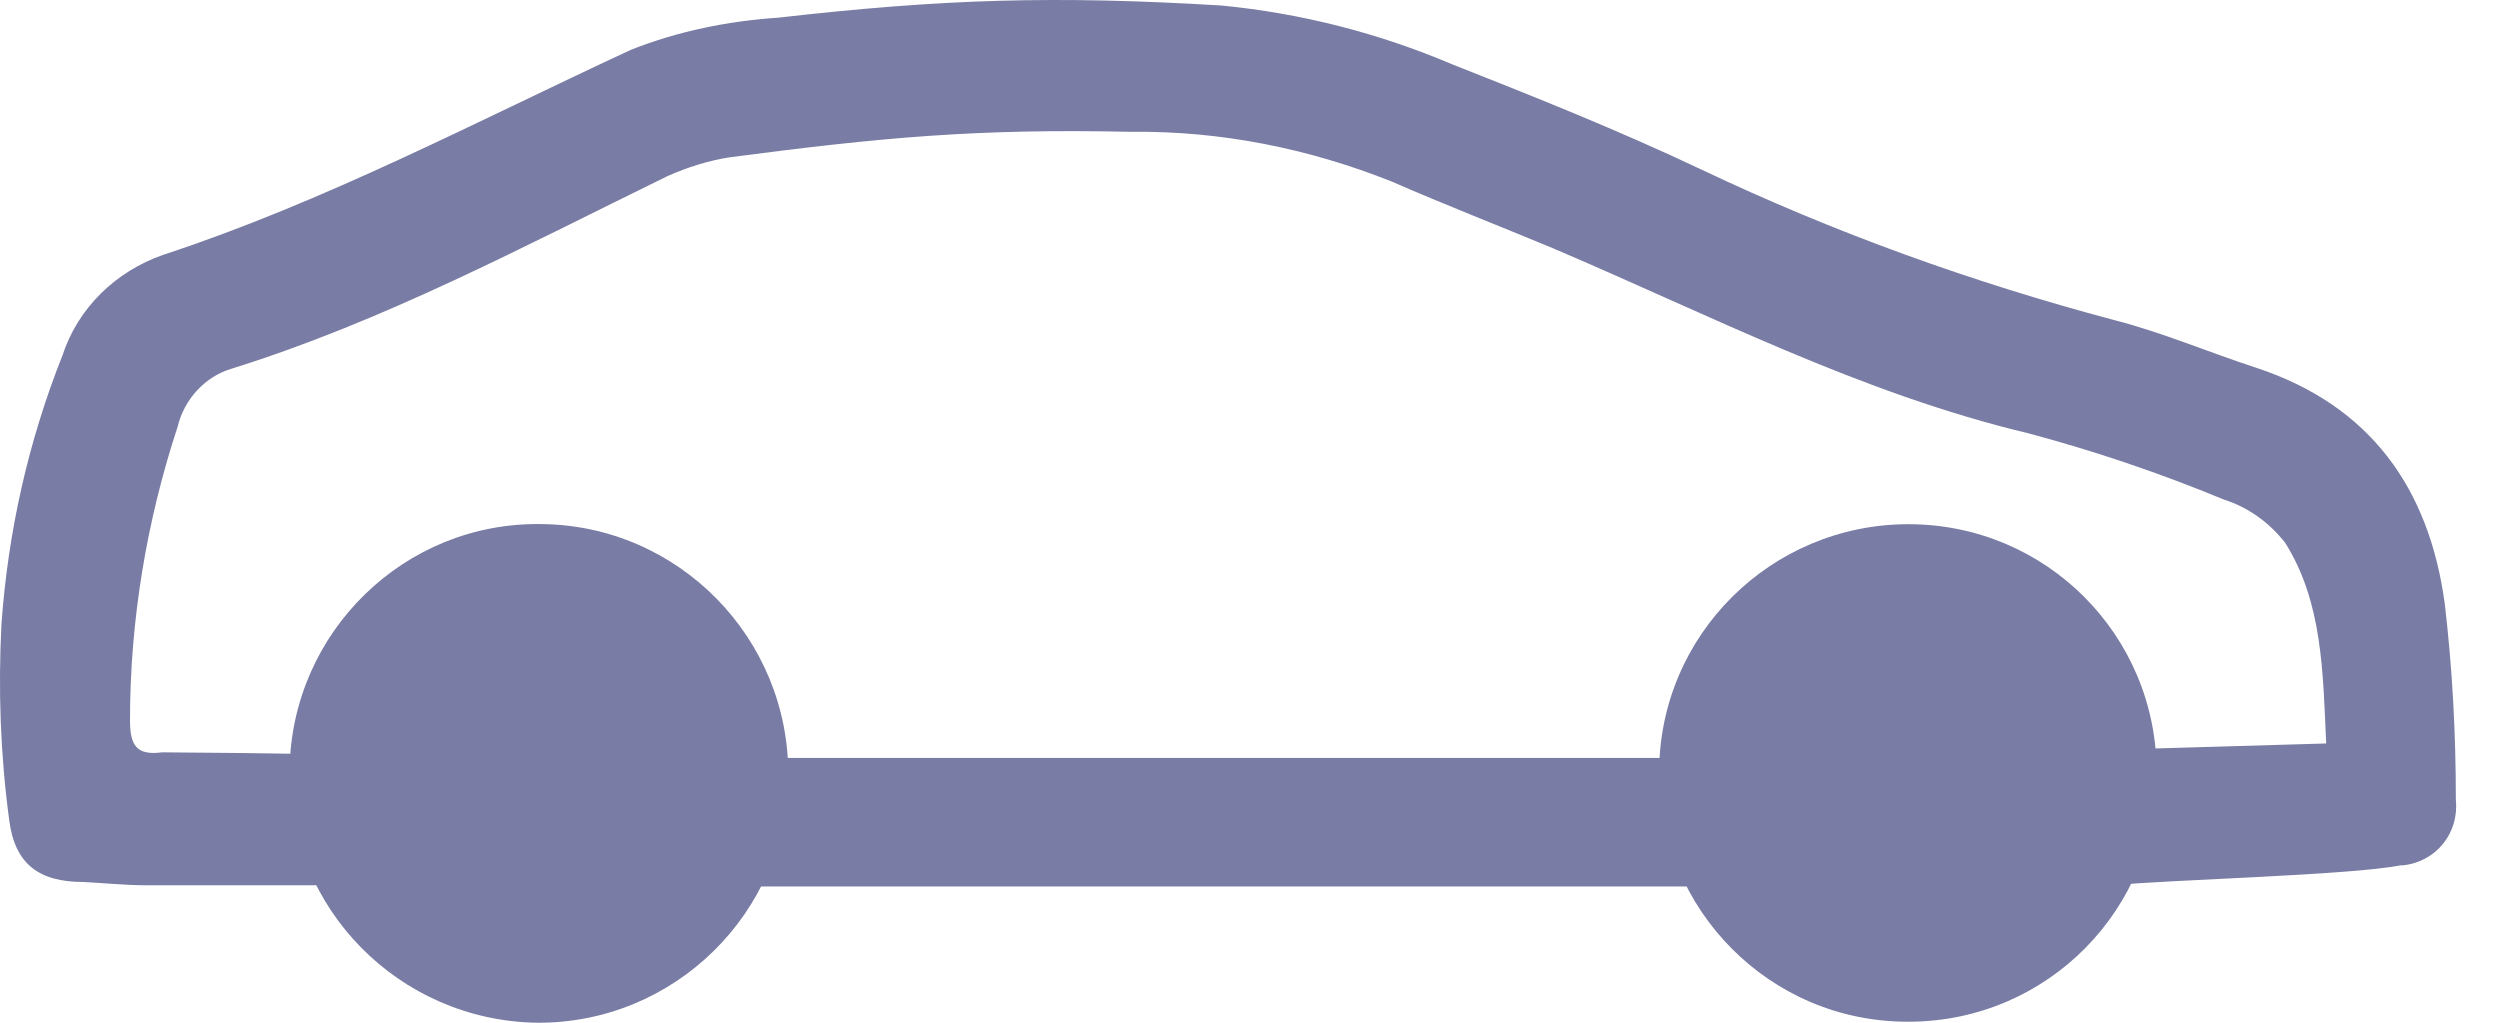
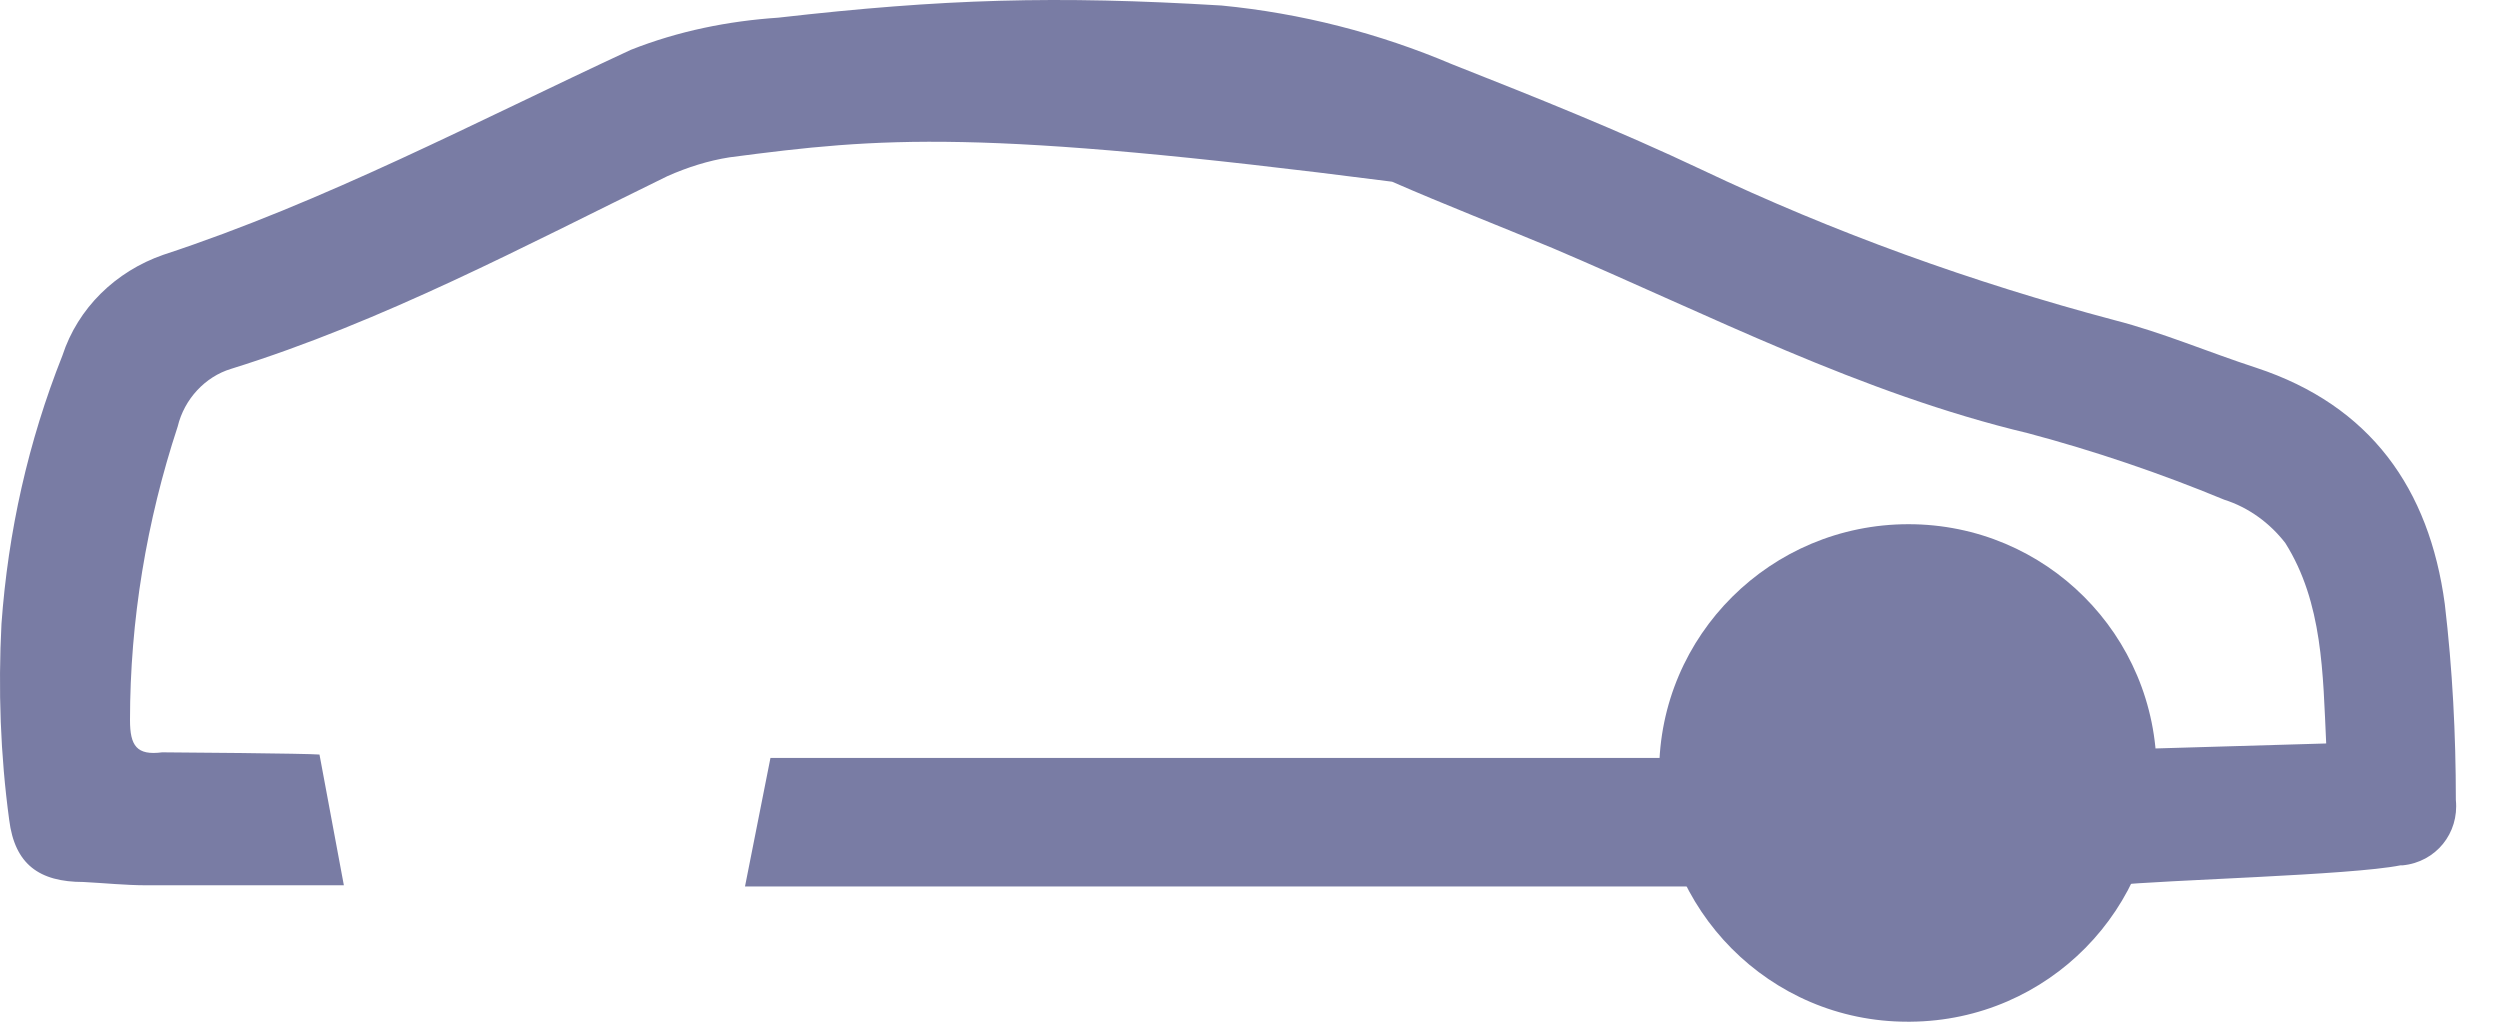
<svg xmlns="http://www.w3.org/2000/svg" width="44" height="18" viewBox="0 0 44 18" fill="none">
-   <path d="M37.197 15.581L37.587 13.183L40.941 13.085C40.883 11.857 40.883 10.608 40.22 9.555C39.947 9.204 39.576 8.931 39.147 8.795C38.016 8.327 36.865 7.937 35.695 7.625C32.75 6.923 30.079 5.538 27.329 4.368C26.393 3.978 25.437 3.607 24.501 3.198C23.038 2.613 21.478 2.3 19.898 2.32C17.207 2.261 15.511 2.418 12.839 2.769C12.468 2.827 12.098 2.944 11.747 3.1C9.231 4.329 6.754 5.655 4.063 6.493C3.614 6.63 3.244 7.02 3.127 7.508C2.581 9.165 2.288 10.92 2.288 12.676C2.288 13.124 2.405 13.3 2.854 13.241C3.068 13.241 5.428 13.261 5.623 13.28L6.052 15.581C5.642 15.581 3.029 15.581 2.581 15.581C2.21 15.581 1.84 15.542 1.469 15.523C0.689 15.523 0.26 15.211 0.162 14.431C0.006 13.28 -0.033 12.13 0.026 10.979C0.143 9.36 0.494 7.781 1.098 6.259C1.371 5.421 2.035 4.777 2.873 4.485C5.72 3.549 8.373 2.144 11.103 0.877C11.942 0.545 12.819 0.37 13.697 0.311C16.603 -0.02 18.572 -0.079 21.498 0.097C22.902 0.233 24.267 0.584 25.554 1.13C27.036 1.715 28.499 2.3 29.942 2.983C32.282 4.095 34.72 4.972 37.216 5.635C38.055 5.85 38.874 6.201 39.713 6.474C41.721 7.137 42.755 8.6 43.028 10.628C43.164 11.778 43.223 12.929 43.223 14.08C43.282 14.665 42.872 15.172 42.287 15.23C42.267 15.23 42.267 15.23 42.248 15.23C41.37 15.406 38.113 15.484 37.197 15.581Z" fill="#797CA4" />
-   <path d="M9.524 9.224C11.942 9.243 13.892 11.233 13.873 13.651C13.853 16.069 11.864 18.019 9.446 18C7.028 17.961 5.077 15.991 5.097 13.573C5.097 13.553 5.097 13.553 5.097 13.534C5.136 11.116 7.125 9.185 9.524 9.224Z" fill="#797CA4" />
+   <path d="M37.197 15.581L37.587 13.183L40.941 13.085C40.883 11.857 40.883 10.608 40.22 9.555C39.947 9.204 39.576 8.931 39.147 8.795C38.016 8.327 36.865 7.937 35.695 7.625C32.75 6.923 30.079 5.538 27.329 4.368C26.393 3.978 25.437 3.607 24.501 3.198C17.207 2.261 15.511 2.418 12.839 2.769C12.468 2.827 12.098 2.944 11.747 3.1C9.231 4.329 6.754 5.655 4.063 6.493C3.614 6.63 3.244 7.02 3.127 7.508C2.581 9.165 2.288 10.92 2.288 12.676C2.288 13.124 2.405 13.3 2.854 13.241C3.068 13.241 5.428 13.261 5.623 13.28L6.052 15.581C5.642 15.581 3.029 15.581 2.581 15.581C2.21 15.581 1.84 15.542 1.469 15.523C0.689 15.523 0.26 15.211 0.162 14.431C0.006 13.28 -0.033 12.13 0.026 10.979C0.143 9.36 0.494 7.781 1.098 6.259C1.371 5.421 2.035 4.777 2.873 4.485C5.72 3.549 8.373 2.144 11.103 0.877C11.942 0.545 12.819 0.37 13.697 0.311C16.603 -0.02 18.572 -0.079 21.498 0.097C22.902 0.233 24.267 0.584 25.554 1.13C27.036 1.715 28.499 2.3 29.942 2.983C32.282 4.095 34.72 4.972 37.216 5.635C38.055 5.85 38.874 6.201 39.713 6.474C41.721 7.137 42.755 8.6 43.028 10.628C43.164 11.778 43.223 12.929 43.223 14.08C43.282 14.665 42.872 15.172 42.287 15.23C42.267 15.23 42.267 15.23 42.248 15.23C41.37 15.406 38.113 15.484 37.197 15.581Z" fill="#797CA4" />
  <path d="M33.569 17.982C31.151 17.982 29.201 16.012 29.201 13.594C29.201 11.176 31.171 9.226 33.589 9.226C36.007 9.226 37.957 11.176 37.957 13.594C37.977 15.993 36.046 17.962 33.628 17.982C33.608 17.982 33.589 17.982 33.569 17.982Z" fill="#797CA4" />
  <path d="M13.112 15.602L13.56 13.34H30.664L31.112 15.602H13.112Z" fill="#797CA4" />
</svg>